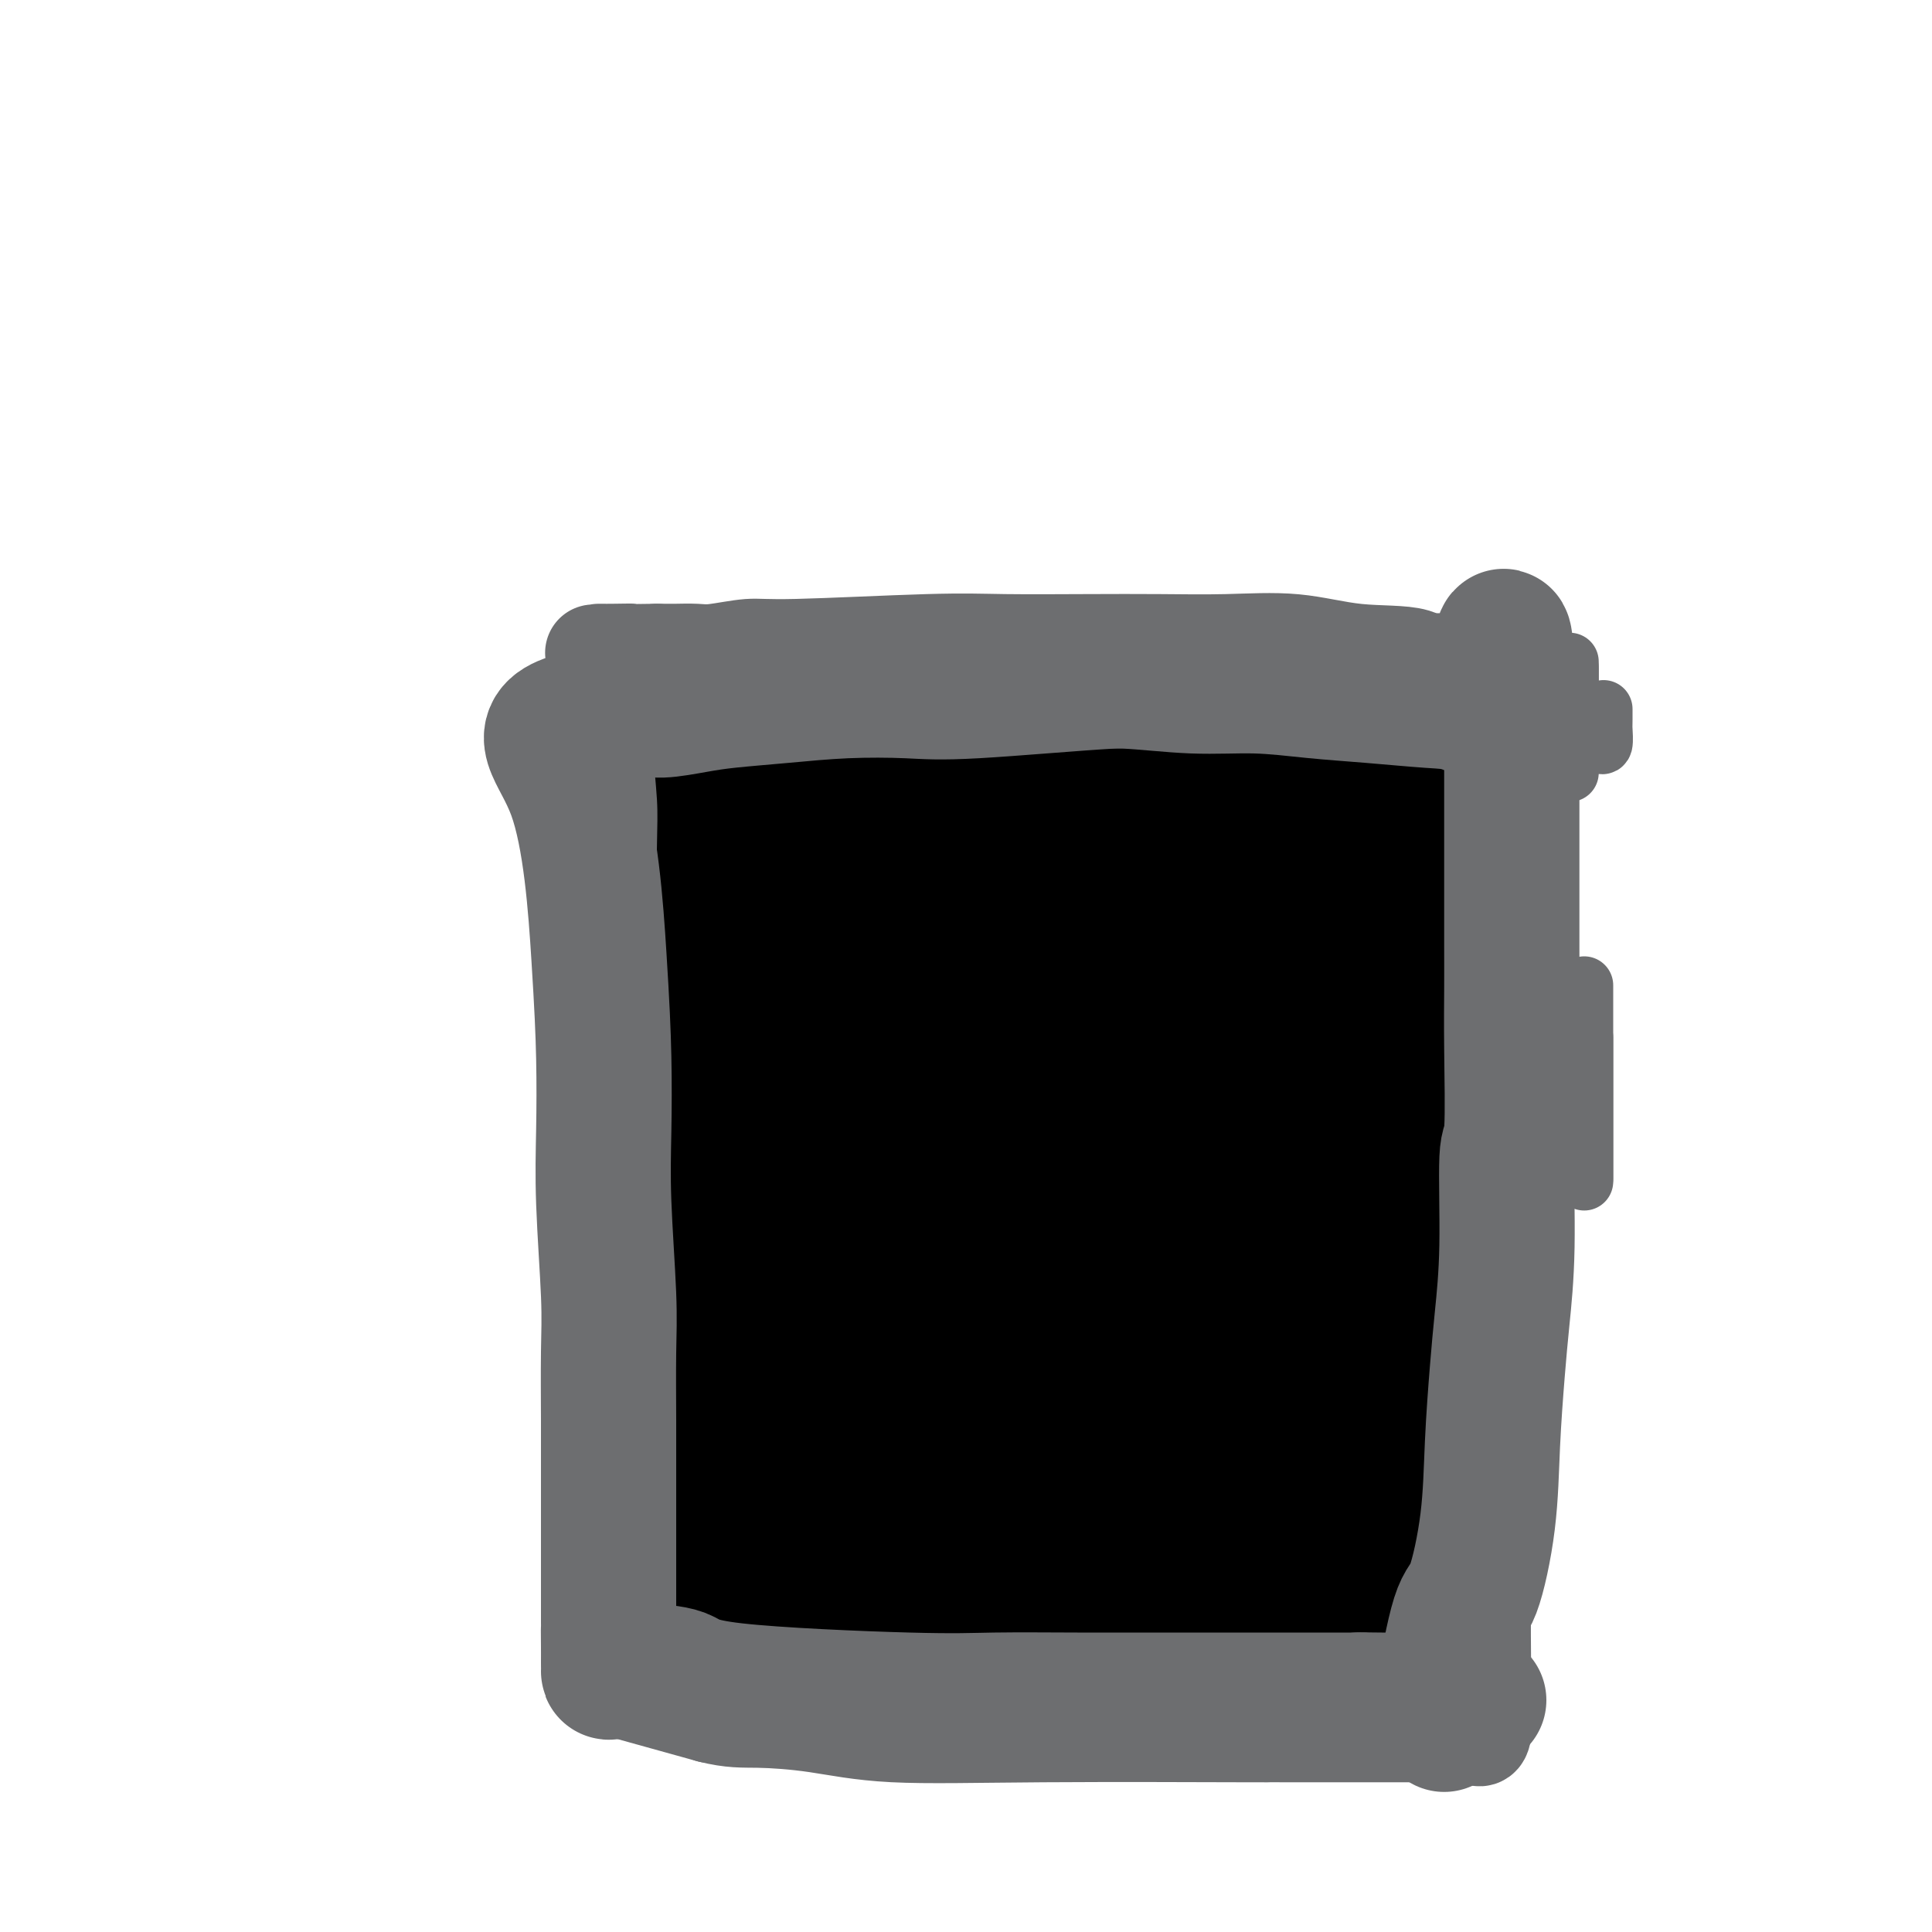
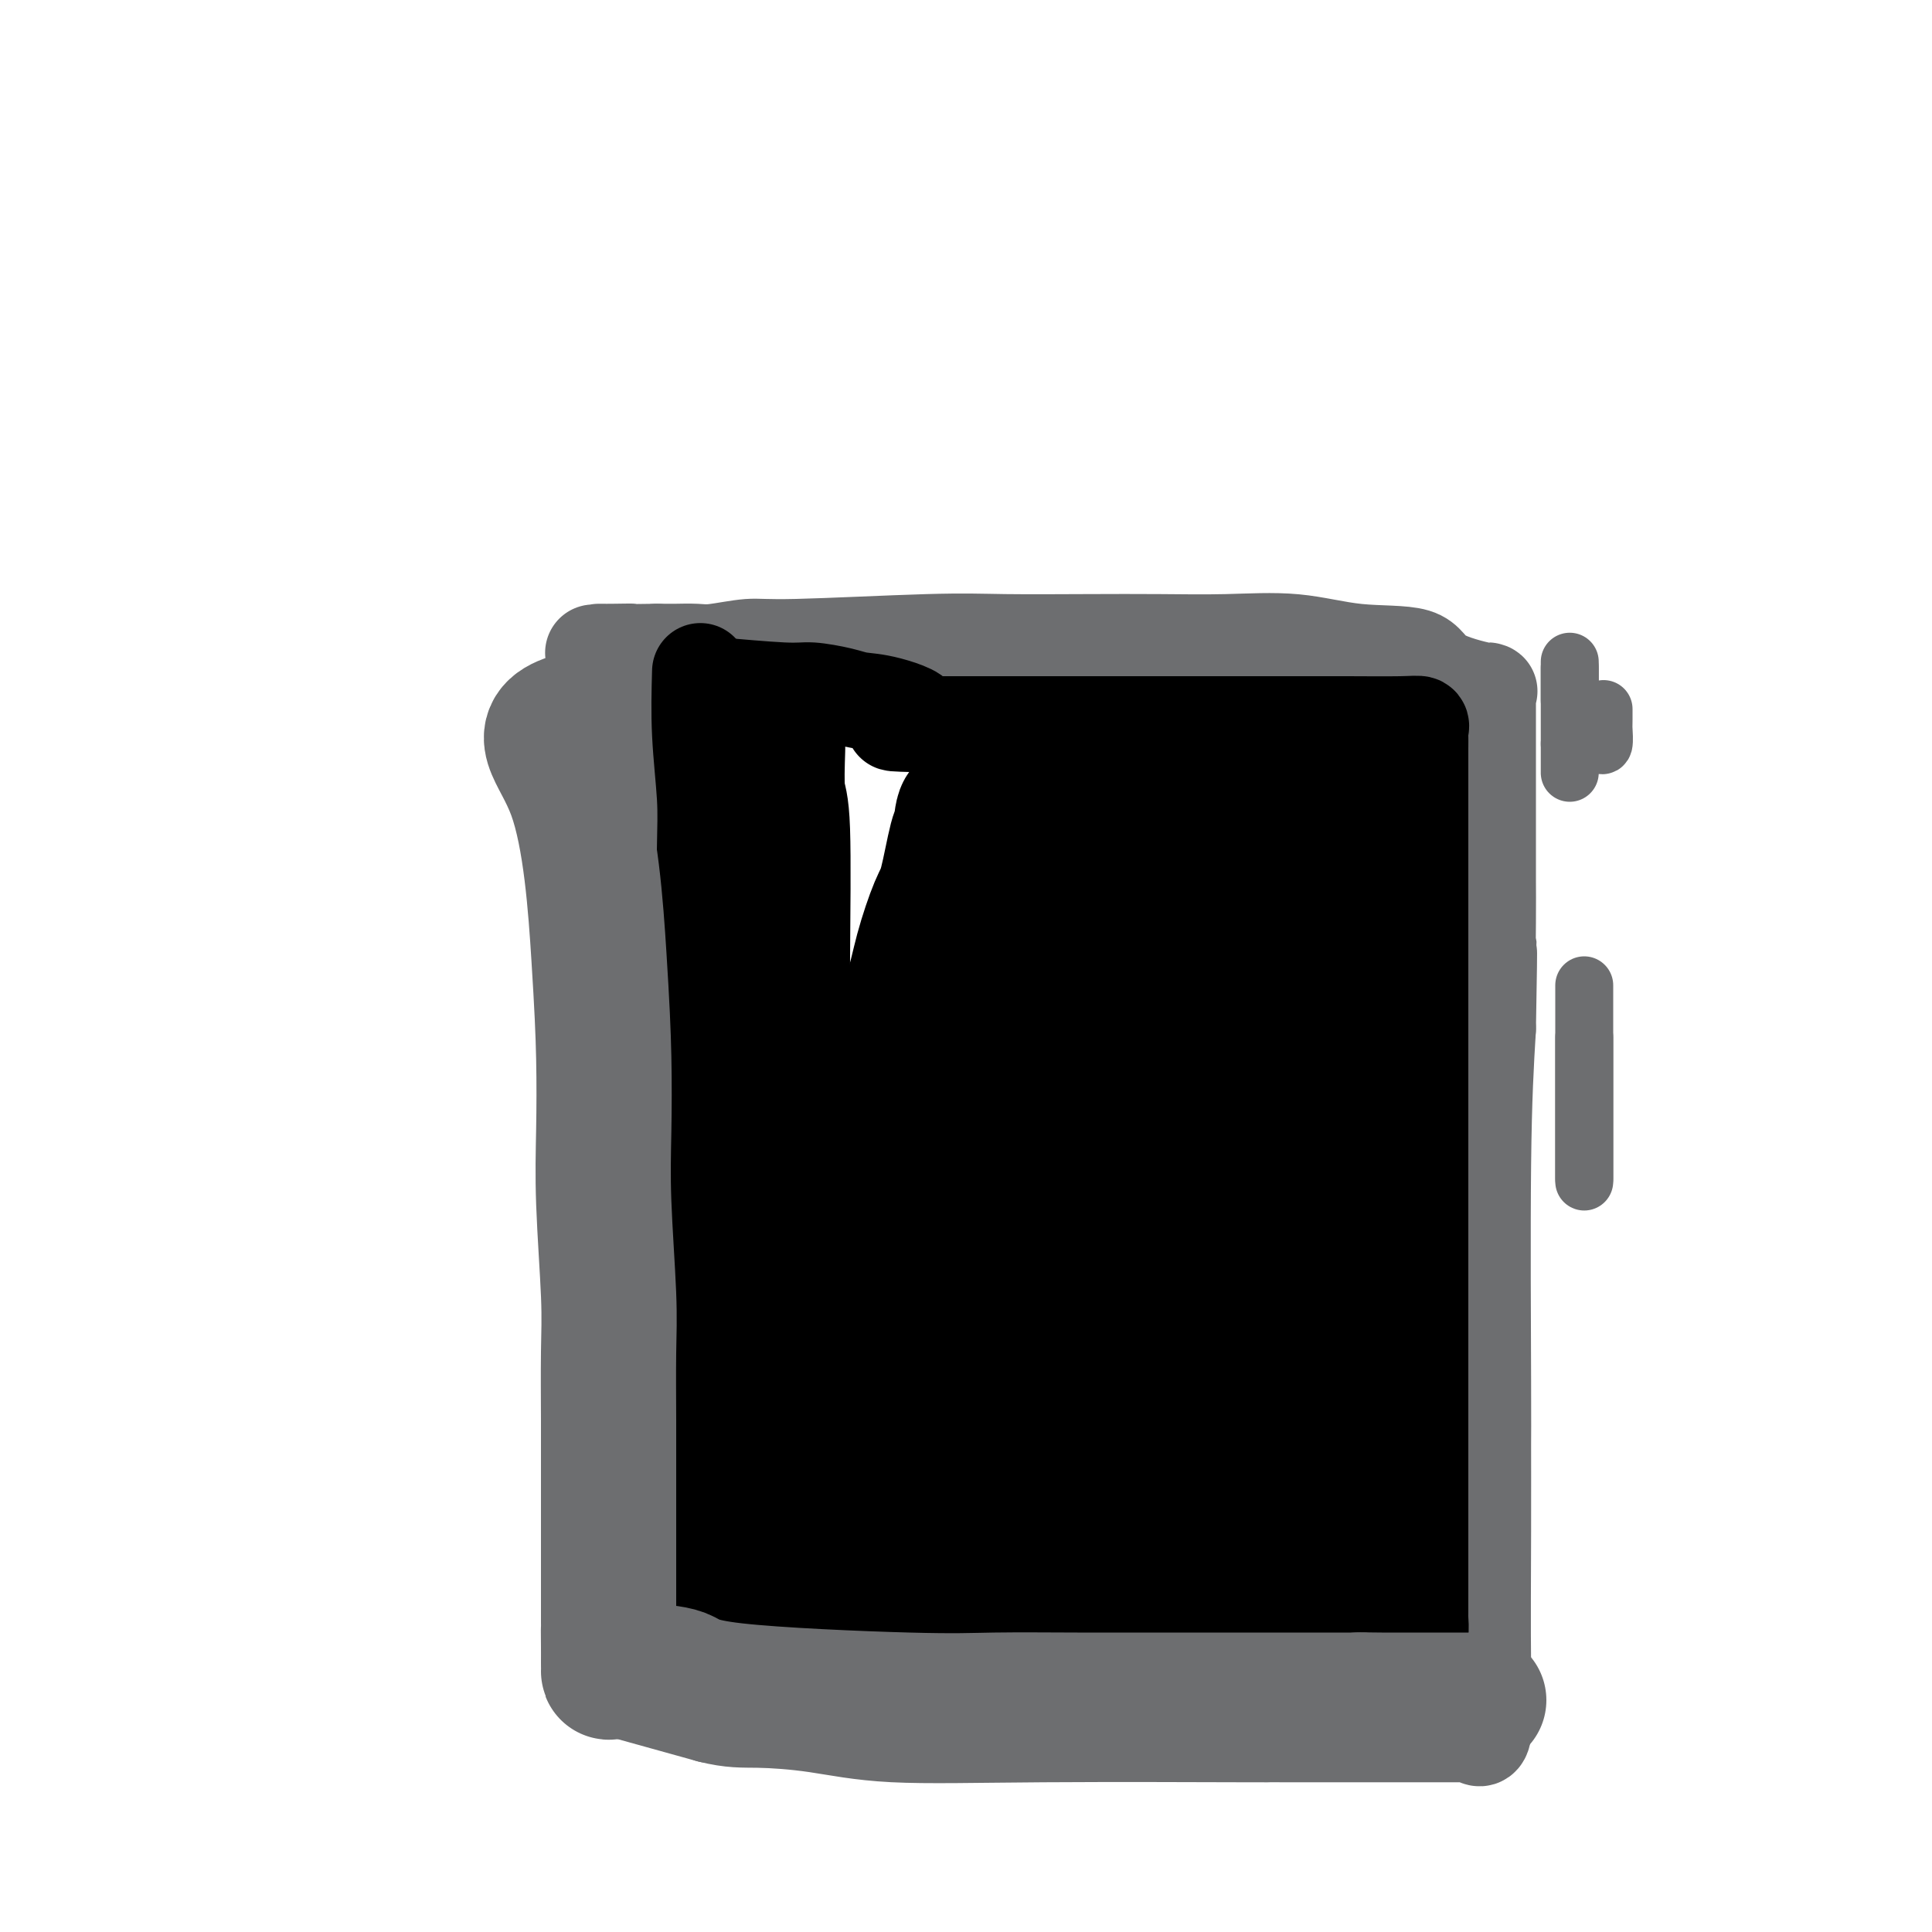
<svg xmlns="http://www.w3.org/2000/svg" viewBox="0 0 400 400" version="1.1">
  <g fill="none" stroke="#6D6E70" stroke-width="20" stroke-linecap="round" stroke-linejoin="round">
    <path d="M129,140c0.000,-0.459 0.000,-0.919 0,9c-0.000,9.919 -0.000,30.215 0,39c0.000,8.785 0.000,6.059 0,12c-0.000,5.941 -0.000,20.547 0,30c0.000,9.453 0.000,13.751 0,18c-0.000,4.249 -0.000,8.449 0,14c0.000,5.551 0.000,12.453 0,17c-0.000,4.547 -0.000,6.738 0,12c0.000,5.262 0.000,13.594 0,21c-0.000,7.406 -0.000,13.885 0,17c0.000,3.115 0.000,2.867 0,4c-0.000,1.133 -0.001,3.648 0,5c0.001,1.352 0.004,1.540 0,2c-0.004,0.460 -0.014,1.191 0,2c0.014,0.809 0.054,1.695 0,2c-0.054,0.305 -0.200,0.030 0,1c0.200,0.970 0.746,3.184 0,4c-0.746,0.816 -2.785,0.233 0,1c2.785,0.767 10.392,2.883 18,5" />
    <path d="M147,355c4.493,1.127 6.726,0.943 10,1c3.274,0.057 7.589,0.355 12,1c4.411,0.645 8.918,1.637 16,2c7.082,0.363 16.740,0.097 31,0c14.260,-0.097 33.122,-0.026 41,0c7.878,0.026 4.772,0.007 5,0c0.228,-0.007 3.790,-0.002 7,0c3.210,0.002 6.067,0.000 8,0c1.933,-0.000 2.941,-0.000 6,0c3.059,0.000 8.167,-0.000 11,0c2.833,0.000 3.389,0.001 4,0c0.611,-0.001 1.276,-0.002 2,0c0.724,0.002 1.508,0.008 2,0c0.492,-0.008 0.692,-0.031 1,0c0.308,0.031 0.724,0.117 1,0c0.276,-0.117 0.414,-0.438 1,0c0.586,0.438 1.621,1.635 2,0c0.379,-1.635 0.101,-6.104 0,-14c-0.101,-7.896 -0.024,-19.221 0,-28c0.024,-8.779 -0.004,-15.013 0,-18c0.004,-2.987 0.039,-2.727 0,-13c-0.039,-10.273 -0.154,-31.078 0,-45c0.154,-13.922 0.577,-20.961 1,-28" />
    <path d="M308,213c0.464,-25.102 0.124,-14.859 0,-13c-0.124,1.859 -0.033,-4.668 0,-9c0.033,-4.332 0.009,-6.470 0,-9c-0.009,-2.530 -0.002,-5.450 0,-8c0.002,-2.550 0.001,-4.728 0,-6c-0.001,-1.272 -0.002,-1.637 0,-6c0.002,-4.363 0.005,-12.722 0,-16c-0.005,-3.278 -0.019,-1.474 0,-1c0.019,0.474 0.070,-0.381 0,-1c-0.070,-0.619 -0.260,-1.001 0,-1c0.260,0.001 0.971,0.385 -1,0c-1.971,-0.385 -6.625,-1.539 -9,-3c-2.375,-1.461 -2.470,-3.229 -5,-4c-2.530,-0.771 -7.493,-0.547 -12,-1c-4.507,-0.453 -8.557,-1.585 -13,-2c-4.443,-0.415 -9.277,-0.112 -14,0c-4.723,0.112 -9.333,0.034 -14,0c-4.667,-0.034 -9.389,-0.024 -15,0c-5.611,0.024 -12.112,0.063 -17,0c-4.888,-0.063 -8.165,-0.227 -16,0c-7.835,0.227 -20.228,0.845 -27,1c-6.772,0.155 -7.922,-0.155 -10,0c-2.078,0.155 -5.084,0.774 -7,1c-1.916,0.226 -2.740,0.061 -4,0c-1.260,-0.061 -2.955,-0.016 -4,0c-1.045,0.016 -1.442,0.005 -2,0c-0.558,-0.005 -1.279,-0.002 -2,0" />
    <path d="M136,135c-21.913,0.309 -10.695,0.083 -7,0c3.695,-0.083 -0.133,-0.022 -2,0c-1.867,0.022 -1.772,0.006 -2,0c-0.228,-0.006 -0.779,-0.002 -1,0c-0.221,0.002 -0.110,0.001 0,0" />
  </g>
  <g fill="none" stroke="#000000" stroke-width="20" stroke-linecap="round" stroke-linejoin="round">
    <path d="M145,139c-0.113,4.235 -0.225,8.469 0,13c0.225,4.531 0.788,9.358 1,13c0.212,3.642 0.072,6.099 0,11c-0.072,4.901 -0.076,12.247 0,17c0.076,4.753 0.230,6.913 0,15c-0.230,8.087 -0.846,22.101 -1,31c-0.154,8.899 0.155,12.684 0,18c-0.155,5.316 -0.774,12.164 -1,18c-0.226,5.836 -0.061,10.661 0,15c0.061,4.339 0.016,8.191 0,12c-0.016,3.809 -0.004,7.573 0,11c0.004,3.427 0.000,6.517 0,9c-0.000,2.483 0.002,4.360 0,6c-0.002,1.640 -0.010,3.042 0,4c0.010,0.958 0.039,1.472 0,2c-0.039,0.528 -0.144,1.069 0,2c0.144,0.931 0.539,2.251 0,3c-0.539,0.749 -2.011,0.928 0,1c2.011,0.072 7.506,0.036 13,0" />
    <path d="M157,340c9.869,-0.088 28.041,-0.808 42,-1c13.959,-0.192 23.706,0.145 30,0c6.294,-0.145 9.135,-0.771 11,-1c1.865,-0.229 2.754,-0.061 9,0c6.246,0.061 17.848,0.016 23,0c5.152,-0.016 3.853,-0.004 5,0c1.147,0.004 4.741,0.001 7,0c2.259,-0.001 3.182,-0.001 4,0c0.818,0.001 1.529,0.003 2,0c0.471,-0.003 0.701,-0.012 1,0c0.299,0.012 0.669,0.044 1,0c0.331,-0.044 0.625,-0.164 1,0c0.375,0.164 0.833,0.610 1,0c0.167,-0.610 0.045,-2.278 0,-3c-0.045,-0.722 -0.012,-0.500 0,-1c0.012,-0.500 0.003,-1.722 0,-2c-0.003,-0.278 -0.001,0.388 0,-2c0.001,-2.388 0.000,-7.831 0,-11c-0.000,-3.169 -0.000,-4.065 0,-7c0.000,-2.935 0.000,-7.911 0,-14c-0.000,-6.089 -0.000,-13.293 0,-18c0.000,-4.707 0.000,-6.916 0,-9c-0.000,-2.084 -0.000,-4.042 0,-6" />
    <path d="M294,265c-0.000,-12.918 -0.000,-8.714 0,-9c0.000,-0.286 0.000,-5.063 0,-9c-0.000,-3.937 -0.000,-7.036 0,-11c0.000,-3.964 0.000,-8.794 0,-17c-0.000,-8.206 -0.000,-19.789 0,-25c0.000,-5.211 0.000,-4.050 0,-6c-0.000,-1.950 -0.000,-7.011 0,-11c0.000,-3.989 0.000,-6.908 0,-9c-0.000,-2.092 -0.000,-3.358 0,-5c0.000,-1.642 0.002,-3.659 0,-5c-0.002,-1.341 -0.007,-2.005 0,-3c0.007,-0.995 0.025,-2.319 0,-3c-0.025,-0.681 -0.092,-0.718 0,-1c0.092,-0.282 0.344,-0.808 0,-1c-0.344,-0.192 -1.285,-0.052 -4,0c-2.715,0.052 -7.206,0.014 -11,0c-3.794,-0.014 -6.892,-0.004 -10,0c-3.108,0.004 -6.227,0.001 -10,0c-3.773,-0.001 -8.199,-0.000 -12,0c-3.801,0.000 -6.978,0.000 -11,0c-4.022,-0.000 -8.891,-0.000 -13,0c-4.109,0.000 -7.460,0.000 -12,0c-4.540,-0.000 -10.270,-0.000 -16,0" />
    <path d="M195,150c-16.457,-0.367 -8.100,-0.284 -6,-1c2.100,-0.716 -2.056,-2.229 -5,-3c-2.944,-0.771 -4.676,-0.799 -6,-1c-1.324,-0.201 -2.241,-0.576 -4,-1c-1.759,-0.424 -4.360,-0.898 -6,-1c-1.640,-0.102 -2.321,0.169 -6,0c-3.679,-0.169 -10.357,-0.777 -13,-1c-2.643,-0.223 -1.250,-0.060 -1,0c0.250,0.060 -0.643,0.017 -1,0c-0.357,-0.017 -0.179,-0.009 0,0" />
  </g>
  <g fill="none" stroke="#000000" stroke-width="28" stroke-linecap="round" stroke-linejoin="round">
    <path d="M161,155c-0.113,3.559 -0.227,7.118 0,9c0.227,1.882 0.793,2.088 1,8c0.207,5.912 0.055,17.529 0,26c-0.055,8.471 -0.014,13.797 0,18c0.014,4.203 -0.000,7.283 0,12c0.000,4.717 0.014,11.070 0,16c-0.014,4.930 -0.056,8.437 0,13c0.056,4.563 0.211,10.183 0,15c-0.211,4.817 -0.789,8.830 -1,12c-0.211,3.170 -0.057,5.497 0,8c0.057,2.503 0.015,5.181 0,7c-0.015,1.819 -0.003,2.777 0,4c0.003,1.223 -0.004,2.710 0,4c0.004,1.290 0.019,2.384 0,3c-0.019,0.616 -0.072,0.753 0,1c0.072,0.247 0.267,0.602 0,1c-0.267,0.398 -0.997,0.839 0,1c0.997,0.161 3.722,0.043 6,0c2.278,-0.043 4.110,-0.012 10,0c5.890,0.012 15.836,0.003 22,0c6.164,-0.003 8.544,-0.001 11,0c2.456,0.001 4.987,0.000 8,0c3.013,-0.000 6.506,-0.000 10,0" />
    <path d="M228,313c11.389,0.000 6.360,0.000 7,0c0.640,-0.000 6.949,-0.000 10,0c3.051,0.000 2.843,0.001 7,0c4.157,-0.001 12.679,-0.002 17,0c4.321,0.002 4.440,0.008 5,0c0.560,-0.008 1.562,-0.030 4,0c2.438,0.030 6.314,0.110 8,0c1.686,-0.110 1.184,-0.411 1,-1c-0.184,-0.589 -0.049,-1.464 0,-2c0.049,-0.536 0.013,-0.731 0,-3c-0.013,-2.269 -0.004,-6.610 0,-10c0.004,-3.390 0.001,-5.828 0,-8c-0.001,-2.172 -0.001,-4.076 0,-6c0.001,-1.924 0.001,-3.867 0,-6c-0.001,-2.133 -0.005,-4.457 0,-7c0.005,-2.543 0.017,-5.306 0,-7c-0.017,-1.694 -0.065,-2.317 0,-7c0.065,-4.683 0.241,-13.424 0,-19c-0.241,-5.576 -0.901,-7.987 -1,-13c-0.099,-5.013 0.362,-12.627 0,-19c-0.362,-6.373 -1.547,-11.504 -2,-16c-0.453,-4.496 -0.174,-8.357 0,-11c0.174,-2.643 0.243,-4.067 0,-6c-0.243,-1.933 -0.797,-4.374 -1,-6c-0.203,-1.626 -0.054,-2.436 0,-3c0.054,-0.564 0.015,-0.883 0,-2c-0.015,-1.117 -0.004,-3.034 0,-4c0.004,-0.966 0.002,-0.983 0,-1" />
-     <path d="M283,156c-0.398,-24.514 0.108,-7.301 0,-1c-0.108,6.301 -0.829,1.688 -1,0c-0.171,-1.688 0.207,-0.452 -1,0c-1.207,0.452 -3.999,0.121 -4,0c-0.001,-0.121 2.787,-0.032 -7,0c-9.787,0.032 -32.151,0.009 -43,0c-10.849,-0.009 -10.185,-0.002 -12,0c-1.815,0.002 -6.109,0.001 -9,0c-2.891,-0.001 -4.379,-0.001 -6,0c-1.621,0.001 -3.376,0.001 -5,0c-1.624,-0.001 -3.118,-0.005 -4,0c-0.882,0.005 -1.151,0.019 -2,0c-0.849,-0.019 -2.278,-0.072 -3,0c-0.722,0.072 -0.736,0.268 -1,0c-0.264,-0.268 -0.778,-1.002 -1,0c-0.222,1.002 -0.152,3.739 0,6c0.152,2.261 0.387,4.047 0,11c-0.387,6.953 -1.396,19.074 -3,32c-1.604,12.926 -3.802,26.658 -5,34c-1.198,7.342 -1.397,8.294 -2,13c-0.603,4.706 -1.612,13.166 -2,19c-0.388,5.834 -0.157,9.041 0,13c0.157,3.959 0.238,8.669 0,13c-0.238,4.331 -0.795,8.281 -1,12c-0.205,3.719 -0.059,7.205 0,10c0.059,2.795 0.029,4.897 0,7" />
    <path d="M171,325c-0.336,10.350 -0.675,8.725 -1,9c-0.325,0.275 -0.636,2.449 -1,4c-0.364,1.551 -0.780,2.479 -1,3c-0.220,0.521 -0.245,0.634 -1,1c-0.755,0.366 -2.241,0.985 0,1c2.241,0.015 8.208,-0.574 18,-1c9.792,-0.426 23.410,-0.688 31,-1c7.590,-0.312 9.153,-0.672 16,-1c6.847,-0.328 18.980,-0.624 25,-1c6.020,-0.376 5.928,-0.833 7,-1c1.072,-0.167 3.310,-0.045 5,0c1.690,0.045 2.833,0.011 4,0c1.167,-0.011 2.358,0.000 3,0c0.642,-0.000 0.733,-0.012 1,0c0.267,0.012 0.709,0.046 1,0c0.291,-0.046 0.431,-0.173 1,0c0.569,0.173 1.566,0.647 1,0c-0.566,-0.647 -2.696,-2.414 -4,-3c-1.304,-0.586 -1.783,0.008 -3,0c-1.217,-0.008 -3.174,-0.617 -6,-1c-2.826,-0.383 -6.522,-0.538 -10,-1c-3.478,-0.462 -6.739,-1.231 -10,-2" />
    <path d="M247,331c-8.732,-1.467 -14.564,-1.636 -19,-2c-4.436,-0.364 -7.478,-0.924 -11,-1c-3.522,-0.076 -7.524,0.334 -11,0c-3.476,-0.334 -6.427,-1.410 -9,-2c-2.573,-0.590 -4.767,-0.694 -11,-1c-6.233,-0.306 -16.503,-0.813 -21,-1c-4.497,-0.187 -3.220,-0.054 -3,0c0.220,0.054 -0.616,0.029 -1,0c-0.384,-0.029 -0.315,-0.063 -1,0c-0.685,0.063 -2.122,0.221 -1,0c1.122,-0.221 4.805,-0.821 7,-1c2.195,-0.179 2.904,0.065 9,-1c6.096,-1.065 17.580,-3.437 25,-5c7.420,-1.563 10.776,-2.316 15,-3c4.224,-0.684 9.317,-1.301 14,-2c4.683,-0.699 8.955,-1.482 13,-3c4.045,-1.518 7.862,-3.772 11,-5c3.138,-1.228 5.599,-1.429 8,-2c2.401,-0.571 4.744,-1.512 6,-2c1.256,-0.488 1.425,-0.523 3,-1c1.575,-0.477 4.556,-1.396 6,-2c1.444,-0.604 1.350,-0.893 2,-1c0.650,-0.107 2.043,-0.030 1,0c-1.043,0.030 -4.521,0.015 -8,0" />
    <path d="M271,296c-7.945,0.822 -23.807,2.878 -32,4c-8.193,1.122 -8.716,1.310 -12,2c-3.284,0.690 -9.330,1.881 -14,3c-4.670,1.119 -7.964,2.166 -13,3c-5.036,0.834 -11.815,1.455 -18,2c-6.185,0.545 -11.775,1.014 -14,1c-2.225,-0.014 -1.085,-0.512 -1,0c0.085,0.512 -0.884,2.032 -1,0c-0.116,-2.032 0.620,-7.617 1,-11c0.380,-3.383 0.402,-4.565 1,-8c0.598,-3.435 1.770,-9.122 3,-14c1.230,-4.878 2.518,-8.949 3,-13c0.482,-4.051 0.159,-8.084 1,-13c0.841,-4.916 2.848,-10.714 4,-15c1.152,-4.286 1.449,-7.060 3,-12c1.551,-4.940 4.355,-12.045 6,-17c1.645,-4.955 2.129,-7.759 3,-11c0.871,-3.241 2.128,-6.920 3,-9c0.872,-2.080 1.360,-2.561 2,-5c0.640,-2.439 1.433,-6.837 2,-9c0.567,-2.163 0.910,-2.089 1,-2c0.090,0.089 -0.073,0.195 0,-1c0.073,-1.195 0.380,-3.692 1,-3c0.620,0.692 1.551,4.571 3,9c1.449,4.429 3.414,9.408 5,15c1.586,5.592 2.793,11.796 4,18" />
    <path d="M212,210c3.157,13.468 5.049,26.139 6,36c0.951,9.861 0.960,16.913 1,21c0.040,4.087 0.112,5.209 0,6c-0.112,0.791 -0.408,1.250 0,5c0.408,3.750 1.519,10.792 1,12c-0.519,1.208 -2.666,-3.417 -4,-6c-1.334,-2.583 -1.853,-3.122 -3,-7c-1.147,-3.878 -2.923,-11.095 -4,-16c-1.077,-4.905 -1.455,-7.499 -2,-12c-0.545,-4.501 -1.255,-10.908 -2,-16c-0.745,-5.092 -1.524,-8.869 -2,-13c-0.476,-4.131 -0.649,-8.615 -1,-12c-0.351,-3.385 -0.879,-5.672 -1,-8c-0.121,-2.328 0.164,-4.696 0,-6c-0.164,-1.304 -0.776,-1.545 -1,-3c-0.224,-1.455 -0.060,-4.123 -1,-4c-0.940,0.123 -2.984,3.039 -4,7c-1.016,3.961 -1.004,8.967 -1,15c0.004,6.033 0.001,13.093 0,20c-0.001,6.907 -0.000,13.661 0,21c0.000,7.339 0.000,15.262 0,21c-0.000,5.738 -0.000,9.290 0,15c0.000,5.710 0.000,13.577 0,18c-0.000,4.423 -0.000,5.402 0,5c0.000,-0.402 0.000,-2.185 0,-4c-0.000,-1.815 -0.000,-3.661 0,-8c0.000,-4.339 0.000,-11.169 0,-18" />
    <path d="M194,279c-0.044,-8.388 -0.154,-14.358 0,-21c0.154,-6.642 0.571,-13.957 1,-19c0.429,-5.043 0.869,-7.816 2,-13c1.131,-5.184 2.954,-12.779 5,-18c2.046,-5.221 4.317,-8.066 5,-12c0.683,-3.934 -0.221,-8.955 2,-9c2.221,-0.045 7.568,4.888 10,11c2.432,6.112 1.948,13.403 3,21c1.052,7.597 3.641,15.500 5,22c1.359,6.500 1.488,11.597 2,20c0.512,8.403 1.406,20.111 2,26c0.594,5.889 0.888,5.957 1,7c0.112,1.043 0.043,3.061 0,5c-0.043,1.939 -0.060,3.800 0,2c0.060,-1.800 0.197,-7.261 1,-13c0.803,-5.739 2.272,-11.756 3,-19c0.728,-7.244 0.716,-15.716 1,-23c0.284,-7.284 0.864,-13.380 1,-19c0.136,-5.620 -0.172,-10.764 0,-18c0.172,-7.236 0.825,-16.563 1,-21c0.175,-4.437 -0.129,-3.986 0,-5c0.129,-1.014 0.692,-3.495 1,-5c0.308,-1.505 0.362,-2.033 0,-3c-0.362,-0.967 -1.138,-2.373 0,-1c1.138,1.373 4.191,5.523 6,9c1.809,3.477 2.374,6.279 4,11c1.626,4.721 4.313,11.360 7,18" />
-     <path d="M257,212c4.510,12.316 7.286,24.607 9,32c1.714,7.393 2.367,9.888 3,13c0.633,3.112 1.247,6.842 2,10c0.753,3.158 1.643,5.744 2,9c0.357,3.256 0.179,7.183 1,6c0.821,-1.183 2.640,-7.477 3,-12c0.360,-4.523 -0.741,-7.277 -1,-16c-0.259,-8.723 0.323,-23.416 0,-31c-0.323,-7.584 -1.551,-8.059 -2,-11c-0.449,-2.941 -0.120,-8.348 0,-12c0.120,-3.652 0.032,-5.550 0,-8c-0.032,-2.450 -0.009,-5.453 0,-8c0.009,-2.547 0.002,-4.639 0,-6c-0.002,-1.361 -0.001,-1.992 0,-3c0.001,-1.008 -0.000,-2.393 0,-3c0.000,-0.607 0.001,-0.434 0,-1c-0.001,-0.566 -0.003,-1.869 0,-3c0.003,-1.131 0.012,-2.090 0,-1c-0.012,1.090 -0.046,4.229 0,7c0.046,2.771 0.170,5.173 0,9c-0.170,3.827 -0.634,9.080 -1,15c-0.366,5.920 -0.634,12.509 -1,19c-0.366,6.491 -0.830,12.886 -1,18c-0.170,5.114 -0.046,8.948 0,13c0.046,4.052 0.012,8.322 0,12c-0.012,3.678 -0.004,6.765 0,11c0.004,4.235 0.002,9.617 0,15" />
    <path d="M271,286c-0.488,19.042 -0.207,7.645 0,4c0.207,-3.645 0.340,0.460 0,3c-0.340,2.540 -1.154,3.516 -2,3c-0.846,-0.516 -1.724,-2.522 -3,-7c-1.276,-4.478 -2.948,-11.427 -3,-11c-0.052,0.427 1.518,8.228 -2,-9c-3.518,-17.228 -12.123,-59.487 -16,-77c-3.877,-17.513 -3.024,-10.279 -3,-9c0.024,1.279 -0.780,-3.396 -1,-6c-0.220,-2.604 0.144,-3.137 0,-4c-0.144,-0.863 -0.797,-2.056 -1,-3c-0.203,-0.944 0.044,-1.638 0,-3c-0.044,-1.362 -0.377,-3.391 0,-2c0.377,1.391 1.466,6.203 3,11c1.534,4.797 3.514,9.580 5,15c1.486,5.420 2.478,11.477 4,18c1.522,6.523 3.573,13.511 5,20c1.427,6.489 2.231,12.479 3,18c0.769,5.521 1.505,10.572 2,15c0.495,4.428 0.750,8.231 1,11c0.250,2.769 0.494,4.504 1,7c0.506,2.496 1.274,5.753 2,8c0.726,2.247 1.411,3.483 1,2c-0.411,-1.483 -1.917,-5.685 -3,-10c-1.083,-4.315 -1.744,-8.744 -3,-13c-1.256,-4.256 -3.107,-8.338 -5,-12c-1.893,-3.662 -3.826,-6.903 -6,-10c-2.174,-3.097 -4.587,-6.048 -7,-9" />
    <path d="M243,236c-4.196,-7.671 -8.186,-17.350 -11,-24c-2.814,-6.650 -4.452,-10.272 -7,-16c-2.548,-5.728 -6.007,-13.563 -8,-17c-1.993,-3.437 -2.521,-2.476 -4,-5c-1.479,-2.524 -3.907,-8.533 -5,-11c-1.093,-2.467 -0.849,-1.393 0,-1c0.849,0.393 2.302,0.105 8,0c5.698,-0.105 15.641,-0.028 21,0c5.359,0.028 6.134,0.008 8,0c1.866,-0.008 4.823,-0.002 7,0c2.177,0.002 3.575,0.001 5,0c1.425,-0.001 2.878,-0.003 4,0c1.122,0.003 1.914,0.012 3,0c1.086,-0.012 2.466,-0.045 3,0c0.534,0.045 0.220,0.168 1,0c0.780,-0.168 2.652,-0.626 2,0c-0.652,0.626 -3.830,2.336 -7,5c-3.170,2.664 -6.334,6.281 -9,10c-2.666,3.719 -4.834,7.538 -7,10c-2.166,2.462 -4.330,3.566 -7,8c-2.670,4.434 -5.846,12.198 -8,17c-2.154,4.802 -3.287,6.640 -4,11c-0.713,4.360 -1.005,11.241 -1,17c0.005,5.759 0.309,10.397 0,14c-0.309,3.603 -1.231,6.172 0,12c1.231,5.828 4.616,14.914 8,24" />
    <path d="M235,290c1.392,4.996 0.873,5.487 1,7c0.127,1.513 0.901,4.049 2,5c1.099,0.951 2.524,0.318 3,2c0.476,1.682 0.003,5.679 1,4c0.997,-1.679 3.462,-9.034 4,-9c0.538,0.034 -0.852,7.457 1,-13c1.852,-20.457 6.945,-68.795 9,-88c2.055,-19.205 1.070,-9.276 1,-7c-0.070,2.276 0.774,-3.099 1,-6c0.226,-2.901 -0.165,-3.326 0,-4c0.165,-0.674 0.885,-1.595 1,-4c0.115,-2.405 -0.377,-6.294 0,-1c0.377,5.294 1.622,19.771 2,29c0.378,9.229 -0.110,13.211 0,19c0.110,5.789 0.818,13.384 1,20c0.182,6.616 -0.161,12.254 0,17c0.161,4.746 0.827,8.602 1,12c0.173,3.398 -0.146,6.338 0,9c0.146,2.662 0.756,5.046 1,6c0.244,0.954 0.122,0.477 0,0" />
  </g>
  <g fill="none" stroke="#6D6E70" stroke-width="28" stroke-linecap="round" stroke-linejoin="round">
-     <path d="M299,357c-0.271,-1.355 -0.543,-2.711 0,-7c0.543,-4.289 1.900,-11.512 3,-15c1.100,-3.488 1.944,-3.242 3,-6c1.056,-2.758 2.326,-8.522 3,-14c0.674,-5.478 0.754,-10.671 1,-16c0.246,-5.329 0.658,-10.794 1,-15c0.342,-4.206 0.613,-7.153 1,-11c0.387,-3.847 0.888,-8.595 1,-15c0.112,-6.405 -0.166,-14.466 0,-18c0.166,-3.534 0.777,-2.541 1,-6c0.223,-3.459 0.060,-11.372 0,-17c-0.060,-5.628 -0.016,-8.973 0,-12c0.016,-3.027 0.004,-5.737 0,-9c-0.004,-3.263 -0.001,-7.080 0,-10c0.001,-2.920 0.000,-4.944 0,-7c-0.000,-2.056 -0.000,-4.145 0,-7c0.000,-2.855 0.000,-6.476 0,-9c-0.000,-2.524 -0.000,-3.951 0,-6c0.000,-2.049 0.001,-4.721 0,-7c-0.001,-2.279 -0.003,-4.166 0,-5c0.003,-0.834 0.011,-0.615 0,-1c-0.011,-0.385 -0.041,-1.373 0,-2c0.041,-0.627 0.155,-0.893 0,-1c-0.155,-0.107 -0.577,-0.053 -1,0" />
-     <path d="M312,141c-0.423,-18.100 -1.481,-4.850 -2,0c-0.519,4.850 -0.498,1.300 -1,0c-0.502,-1.300 -1.526,-0.348 -1,0c0.526,0.348 2.602,0.093 -1,0c-3.602,-0.093 -12.881,-0.024 -18,0c-5.119,0.024 -6.078,0.005 -9,0c-2.922,-0.005 -7.808,0.006 -12,0c-4.192,-0.006 -7.689,-0.030 -12,0c-4.311,0.030 -9.435,0.112 -13,0c-3.565,-0.112 -5.572,-0.419 -13,0c-7.428,0.419 -20.278,1.565 -28,2c-7.722,0.435 -10.316,0.158 -14,0c-3.684,-0.158 -8.457,-0.196 -13,0c-4.543,0.196 -8.856,0.625 -13,1c-4.144,0.375 -8.119,0.697 -11,1c-2.881,0.303 -4.668,0.589 -7,1c-2.332,0.411 -5.209,0.947 -7,1c-1.791,0.053 -2.497,-0.378 -4,0c-1.503,0.378 -3.803,1.565 -5,2c-1.197,0.435 -1.290,0.116 -2,0c-0.710,-0.116 -2.036,-0.031 -3,0c-0.964,0.031 -1.567,0.008 -2,0c-0.433,-0.008 -0.695,-0.002 -1,0c-0.305,0.002 -0.652,0.001 -1,0" />
    <path d="M119,149c-8.951,2.551 -3.328,5.927 0,15c3.328,9.073 4.359,23.841 5,34c0.641,10.159 0.890,15.707 1,21c0.110,5.293 0.082,10.331 0,15c-0.082,4.669 -0.218,8.969 0,15c0.218,6.031 0.791,13.792 1,19c0.209,5.208 0.056,7.861 0,12c-0.056,4.139 -0.015,9.764 0,14c0.015,4.236 0.004,7.084 0,11c-0.004,3.916 -0.001,8.900 0,12c0.001,3.100 0.000,4.314 0,7c-0.000,2.686 -0.000,6.843 0,11" />
    <path d="M126,335c0.155,18.760 0.042,7.661 0,4c-0.042,-3.661 -0.011,0.115 0,2c0.011,1.885 0.004,1.878 0,2c-0.004,0.122 -0.005,0.374 0,1c0.005,0.626 0.017,1.627 0,2c-0.017,0.373 -0.063,0.118 1,0c1.063,-0.118 3.233,-0.098 6,0c2.767,0.098 6.130,0.275 8,1c1.870,0.725 2.246,1.998 11,3c8.754,1.002 25.885,1.733 36,2c10.115,0.267 13.213,0.072 18,0c4.787,-0.072 11.261,-0.019 17,0c5.739,0.019 10.741,0.005 15,0c4.259,-0.005 7.774,-0.001 11,0c3.226,0.001 6.162,0.000 8,0c1.838,-0.000 2.577,-0.000 4,0c1.423,0.000 3.528,0.000 5,0c1.472,-0.000 2.310,-0.000 3,0c0.690,0.000 1.232,0.000 3,0c1.768,-0.000 4.763,-0.000 6,0c1.237,0.000 0.718,0.000 1,0c0.282,-0.000 1.366,-0.000 2,0c0.634,0.000 0.817,0.000 1,0" />
    <path d="M282,352c20.120,0.309 5.418,0.083 1,0c-4.418,-0.083 1.446,-0.022 3,0c1.554,0.022 -1.202,0.006 2,0c3.202,-0.006 12.362,-0.002 16,0c3.638,0.002 1.754,0.000 1,0c-0.754,-0.000 -0.377,-0.000 0,0" />
-     <path d="M318,149c-2.188,0.316 -4.376,0.632 -7,0c-2.624,-0.632 -5.683,-2.212 -8,-3c-2.317,-0.788 -3.890,-0.784 -7,-1c-3.110,-0.216 -7.757,-0.650 -12,-1c-4.243,-0.350 -8.084,-0.615 -12,-1c-3.916,-0.385 -7.908,-0.892 -12,-1c-4.092,-0.108 -8.285,0.181 -13,0c-4.715,-0.181 -9.952,-0.833 -14,-1c-4.048,-0.167 -6.907,0.151 -15,0c-8.093,-0.151 -21.419,-0.773 -29,-1c-7.581,-0.227 -9.418,-0.061 -12,0c-2.582,0.061 -5.909,0.016 -9,0c-3.091,-0.016 -5.944,-0.004 -8,0c-2.056,0.004 -3.314,0.001 -5,0c-1.686,-0.001 -3.800,-0.000 -5,0c-1.200,0.000 -1.484,0.000 -2,0c-0.516,-0.000 -1.262,-0.000 -2,0c-0.738,0.000 -1.468,0.000 -2,0c-0.532,-0.000 -0.866,-0.000 -1,0c-0.134,0.000 -0.067,0.000 0,0" />
  </g>
  <g fill="none" stroke="#6D6E70" stroke-width="12" stroke-linecap="round" stroke-linejoin="round">
    <path d="M328,204c0.000,1.618 0.000,3.235 0,5c0.000,1.765 0.000,3.676 0,5c-0.000,1.324 0.000,2.061 0,4c0.000,1.939 0.000,5.082 0,7c0.000,1.918 0.000,2.612 0,3c0.000,0.388 -0.000,0.472 0,2c0.000,1.528 0.000,4.502 0,6c0.000,1.498 0.000,1.521 0,2c0.000,0.479 0.000,1.416 0,2c0.000,0.584 0.000,0.816 0,1c0.000,0.184 0.000,0.319 0,1c0.000,0.681 0.000,1.907 0,2c0.000,0.093 0.000,-0.947 0,-2c0.000,-1.053 0.000,-2.118 0,-3c0.000,-0.882 0.000,-1.581 0,-3c0.000,-1.419 -0.000,-3.556 0,-5c0.000,-1.444 0.000,-2.194 0,-3c0.000,-0.806 -0.000,-1.669 0,-3c0.000,-1.331 0.000,-3.130 0,-4c0.000,-0.870 -0.000,-0.811 0,-1c0.000,-0.189 0.000,-0.625 0,-1c-0.000,-0.375 0.000,-0.687 0,-1" />
    <path d="M328,218c0.000,-4.638 0.000,-3.232 0,-2c-0.000,1.232 0.000,2.289 0,2c0.000,-0.289 0.000,-1.924 0,3c0.000,4.924 0.000,16.407 0,21c0.000,4.593 0.000,2.297 0,0" />
    <path d="M325,154c0.000,0.288 0.000,0.576 0,1c0.000,0.424 0.000,0.984 0,2c0.000,1.016 0.000,2.488 0,3c0.000,0.512 0.000,0.063 0,-2c0.000,-2.063 0.000,-5.741 0,-8c0.000,-2.259 0.000,-3.097 0,-4c0.000,-0.903 0.000,-1.869 0,-3c0.000,-1.131 0.000,-2.427 0,-3c0.000,-0.573 0.000,-0.424 0,-1c0.000,-0.576 0.000,-1.879 0,-2c0.000,-0.121 0.000,0.939 0,2" />
    <path d="M325,139c0.000,-2.464 0.000,1.875 0,4c0.000,2.125 0.000,2.036 0,2c0.000,-0.036 0.000,-0.018 0,0" />
    <path d="M325,154c1.167,0.000 2.333,0.000 3,0c0.667,0.000 0.833,0.000 1,0" />
    <path d="M329,154c0.801,0.012 0.803,0.042 1,0c0.197,-0.042 0.589,-0.157 1,0c0.411,0.157 0.842,0.585 1,0c0.158,-0.585 0.042,-2.181 0,-3c-0.042,-0.819 -0.011,-0.859 0,-1c0.011,-0.141 0.003,-0.384 0,-1c-0.003,-0.616 -0.001,-1.605 0,-2c0.001,-0.395 0.000,-0.198 0,0" />
  </g>
</svg>